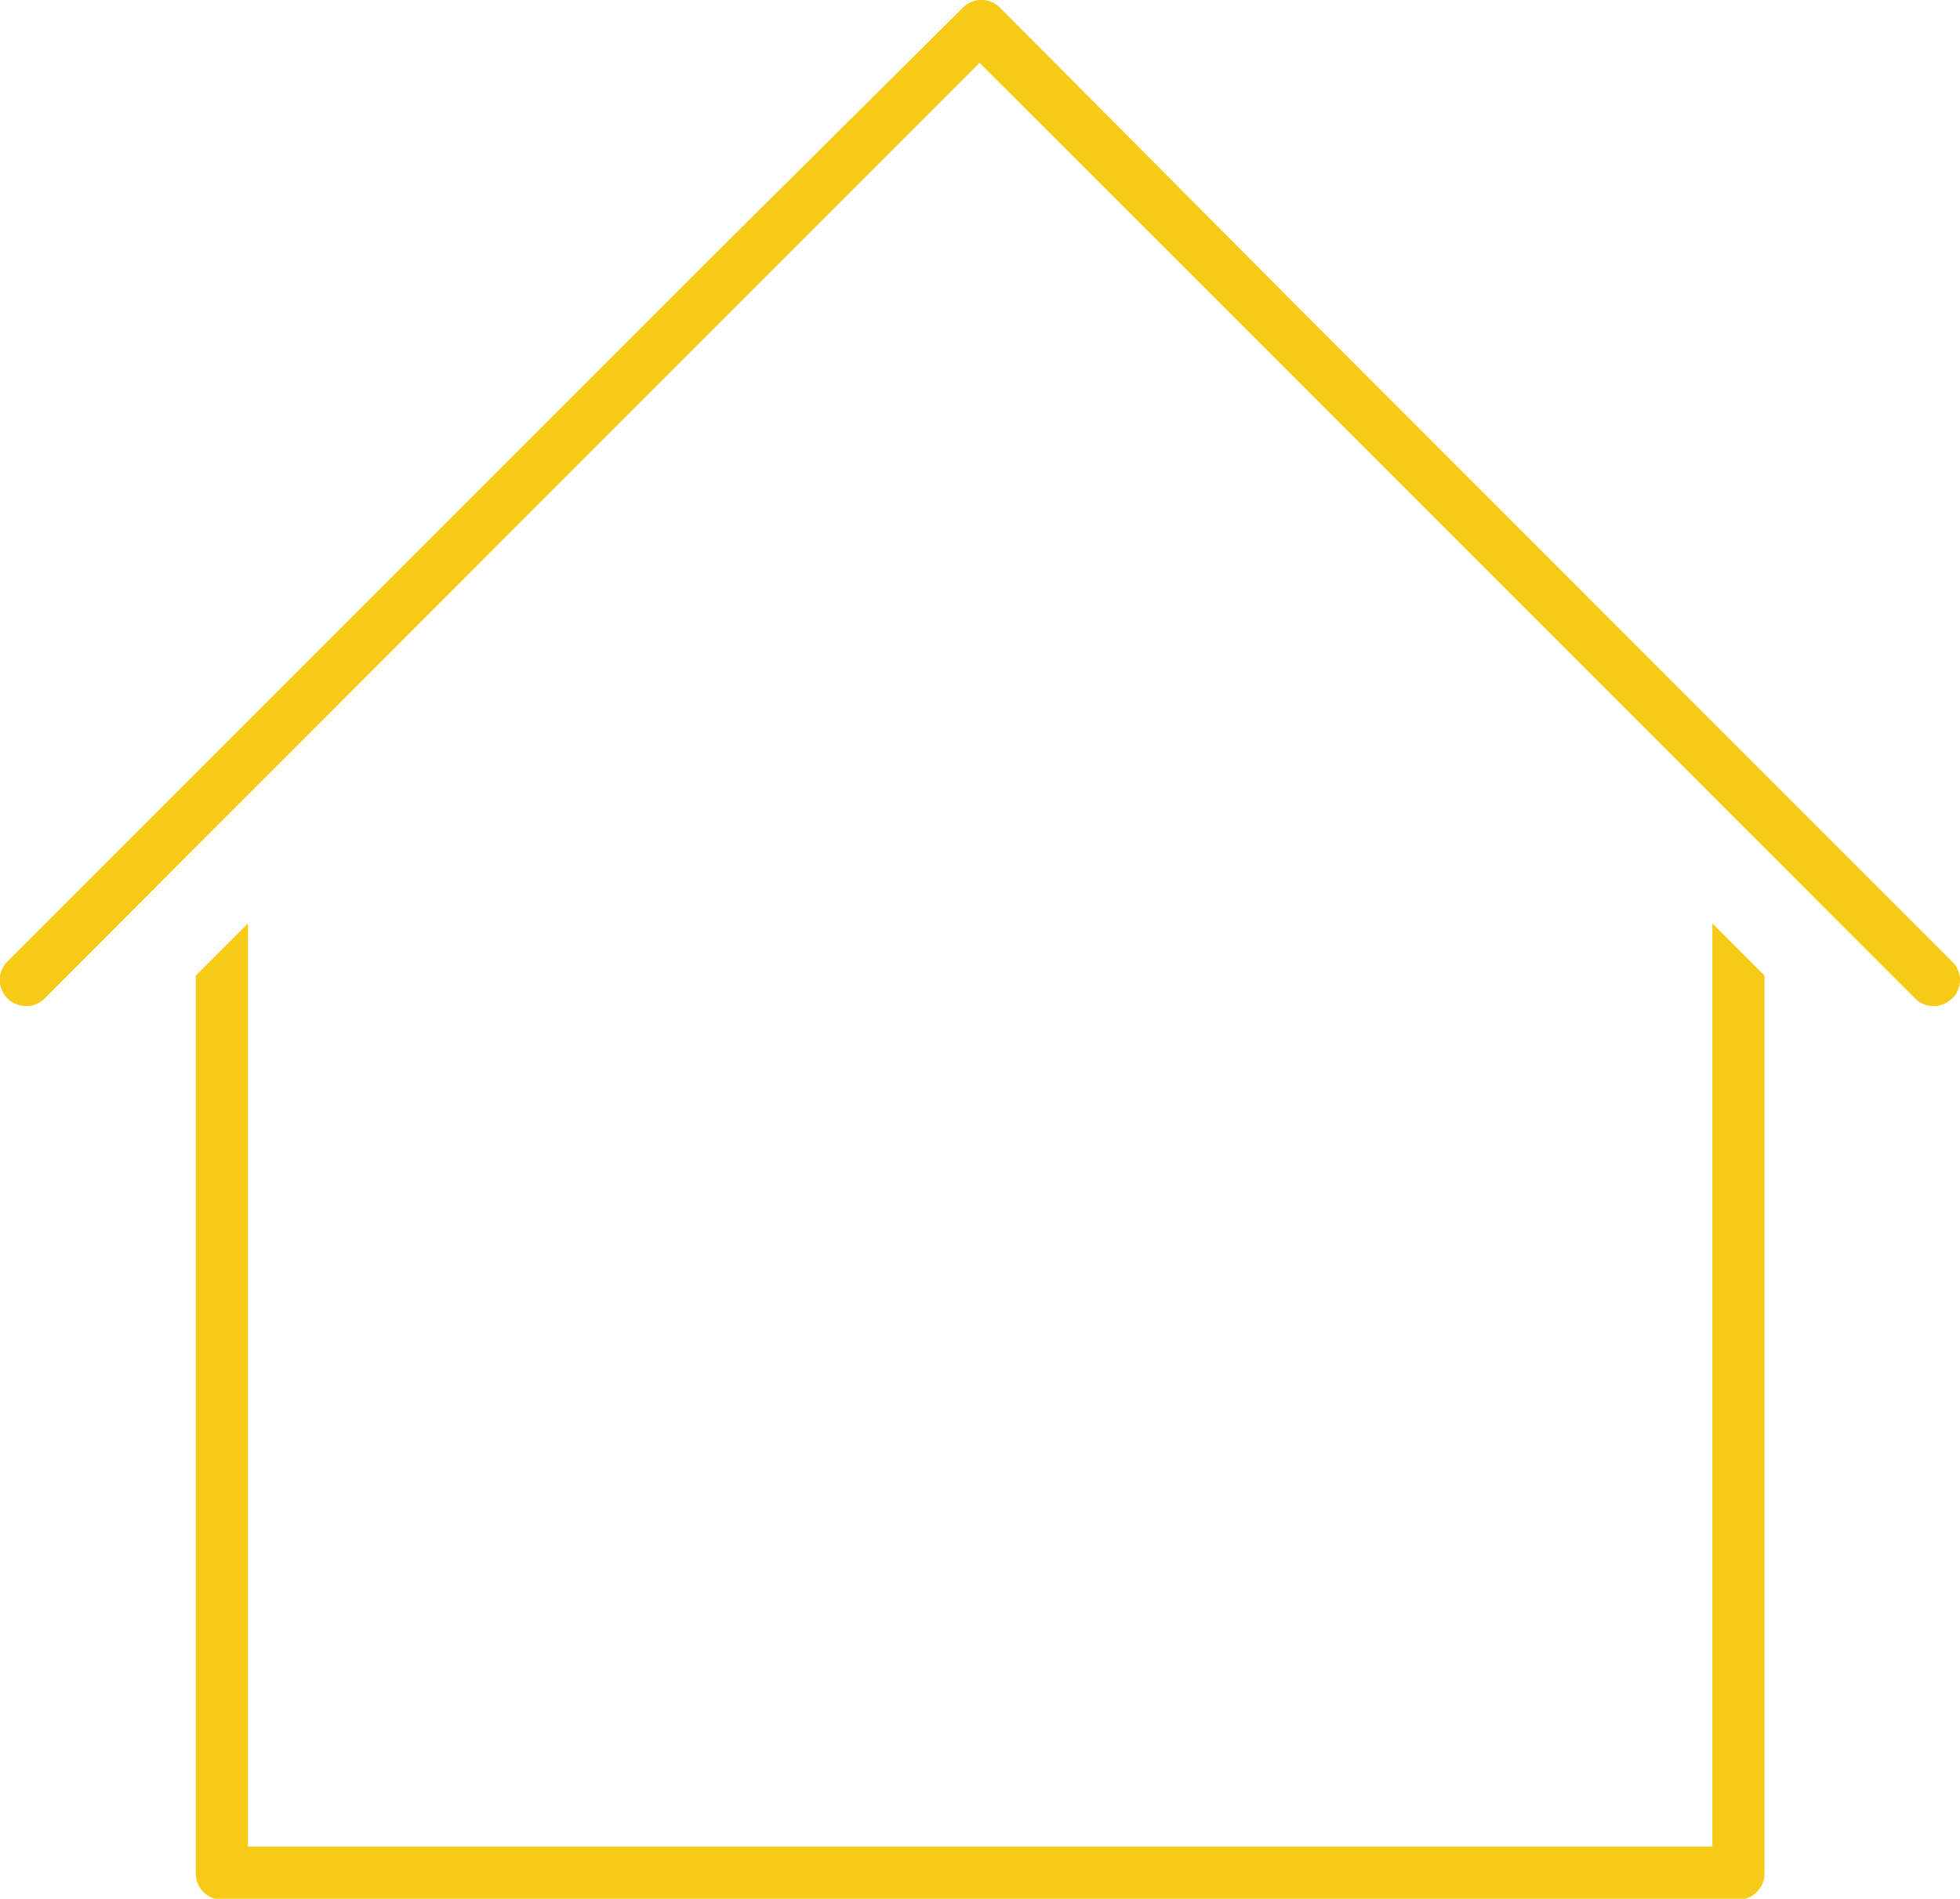
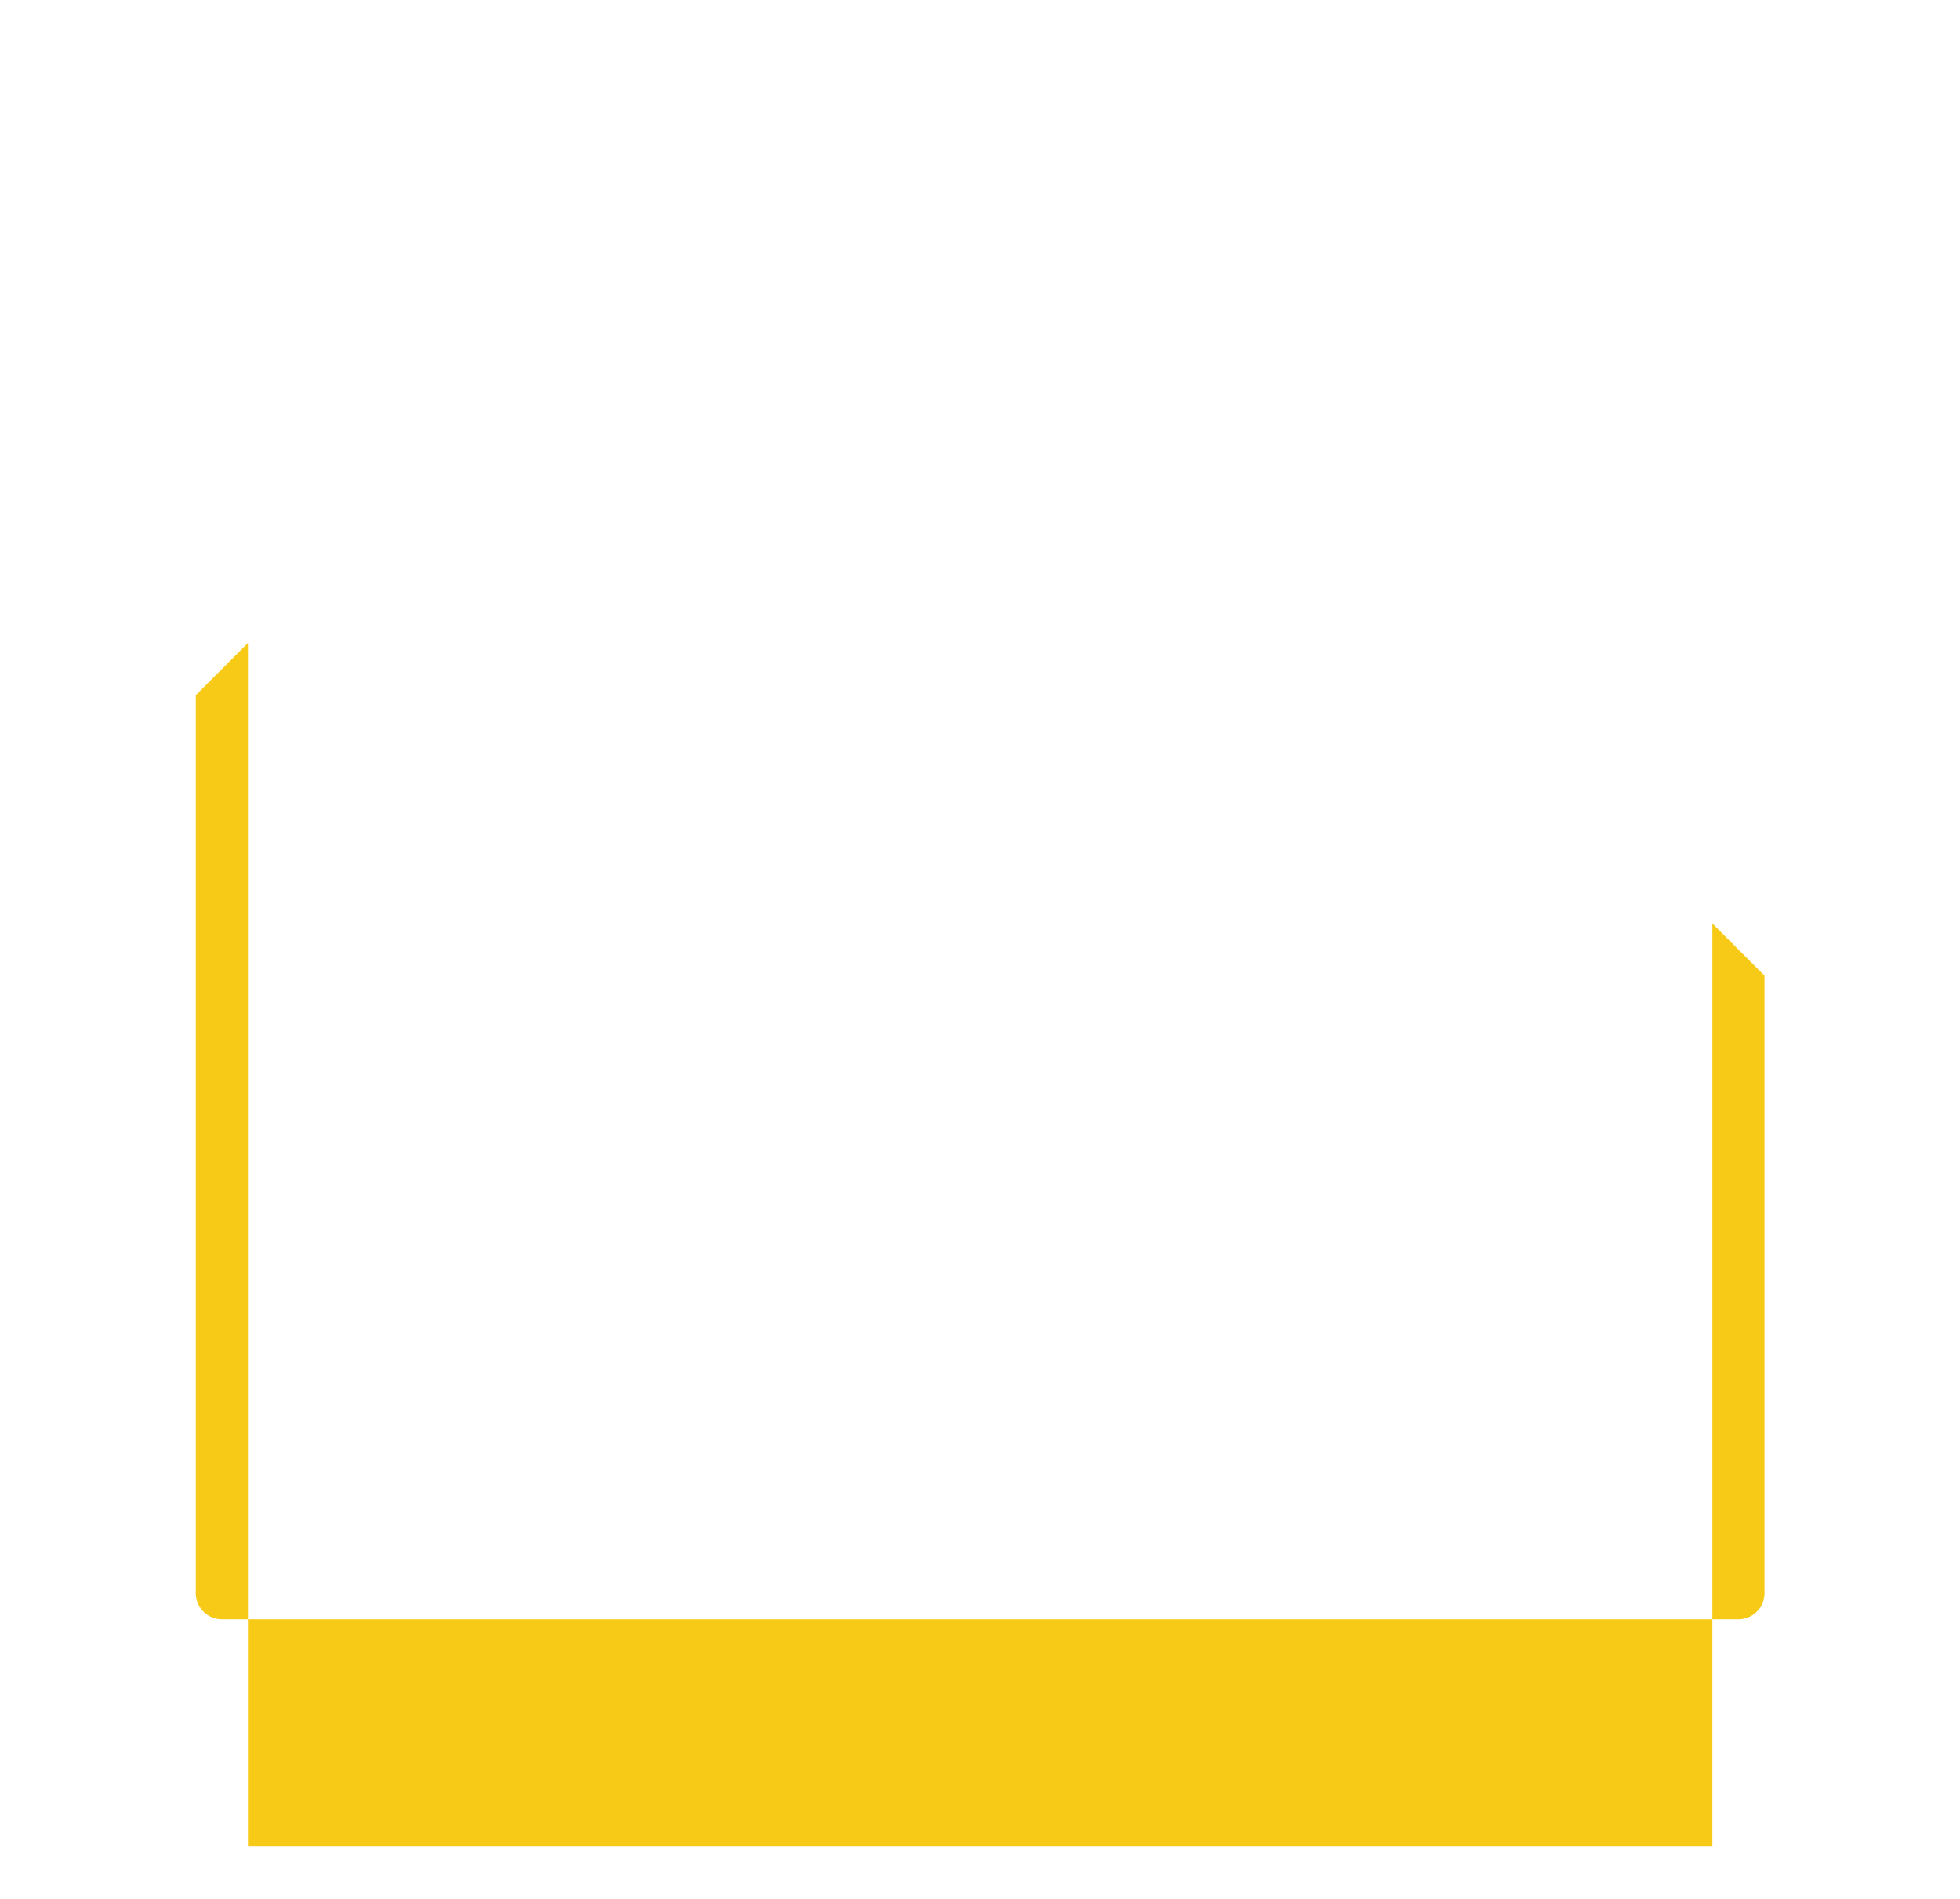
<svg xmlns="http://www.w3.org/2000/svg" id="a" width="67.67" height="65.55" viewBox="0 0 67.67 65.55">
  <defs>
    <style>.cls-1{fill:#f6ca17;}</style>
  </defs>
-   <path class="cls-1" d="M61.67,55v9.68a.9.9,0,0,1-.9.9H8.41a.9.9,0,0,1-.9-.9v-31l1.8-1.8V63.75H59.87V56.68h0V31.88l1.8,1.8V55Z" transform="translate(-0.75 0)" />
-   <path class="cls-1" d="M68.14,34.47a.9.9,0,0,1-1.27,0L43,10.59l-1.8-1.8L34.57,2.17l-8.42,8.42L9.31,27.44l-1.8,1.8h0L2.29,34.47a.89.89,0,0,1-.64.26A.9.9,0,0,1,1,33.2l6.51-6.51,1.8-1.8,16.1-16.1L34,.26a.9.9,0,0,1,1.27,0L45.55,10.59,59.88,24.93l8.27,8.27a.88.88,0,0,1,0,1.27Z" transform="translate(-0.75 0)" />
+   <path class="cls-1" d="M61.67,55a.9.9,0,0,1-.9.9H8.41a.9.9,0,0,1-.9-.9v-31l1.8-1.8V63.75H59.87V56.68h0V31.88l1.8,1.8V55Z" transform="translate(-0.75 0)" />
</svg>